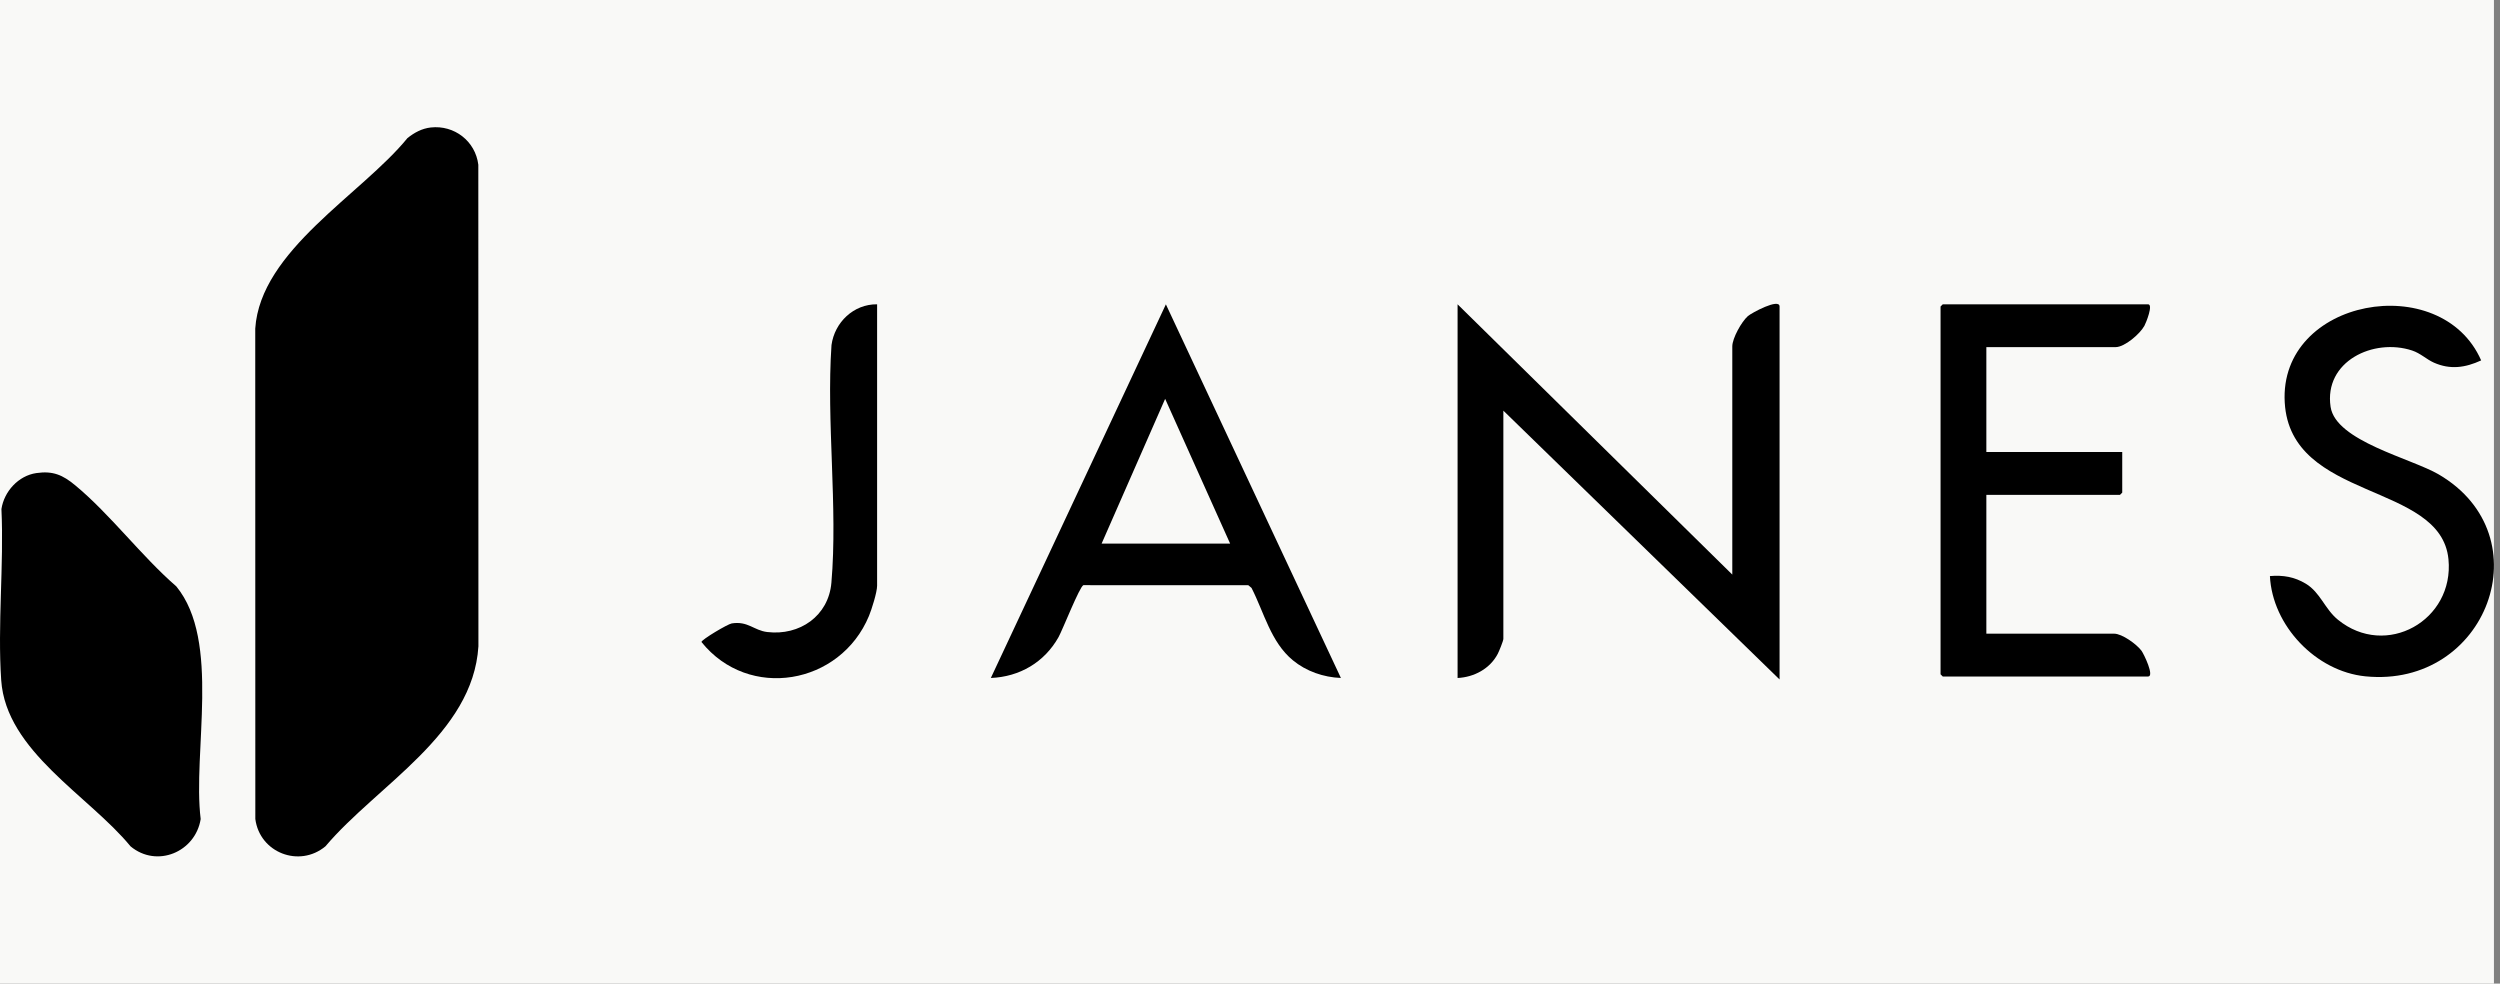
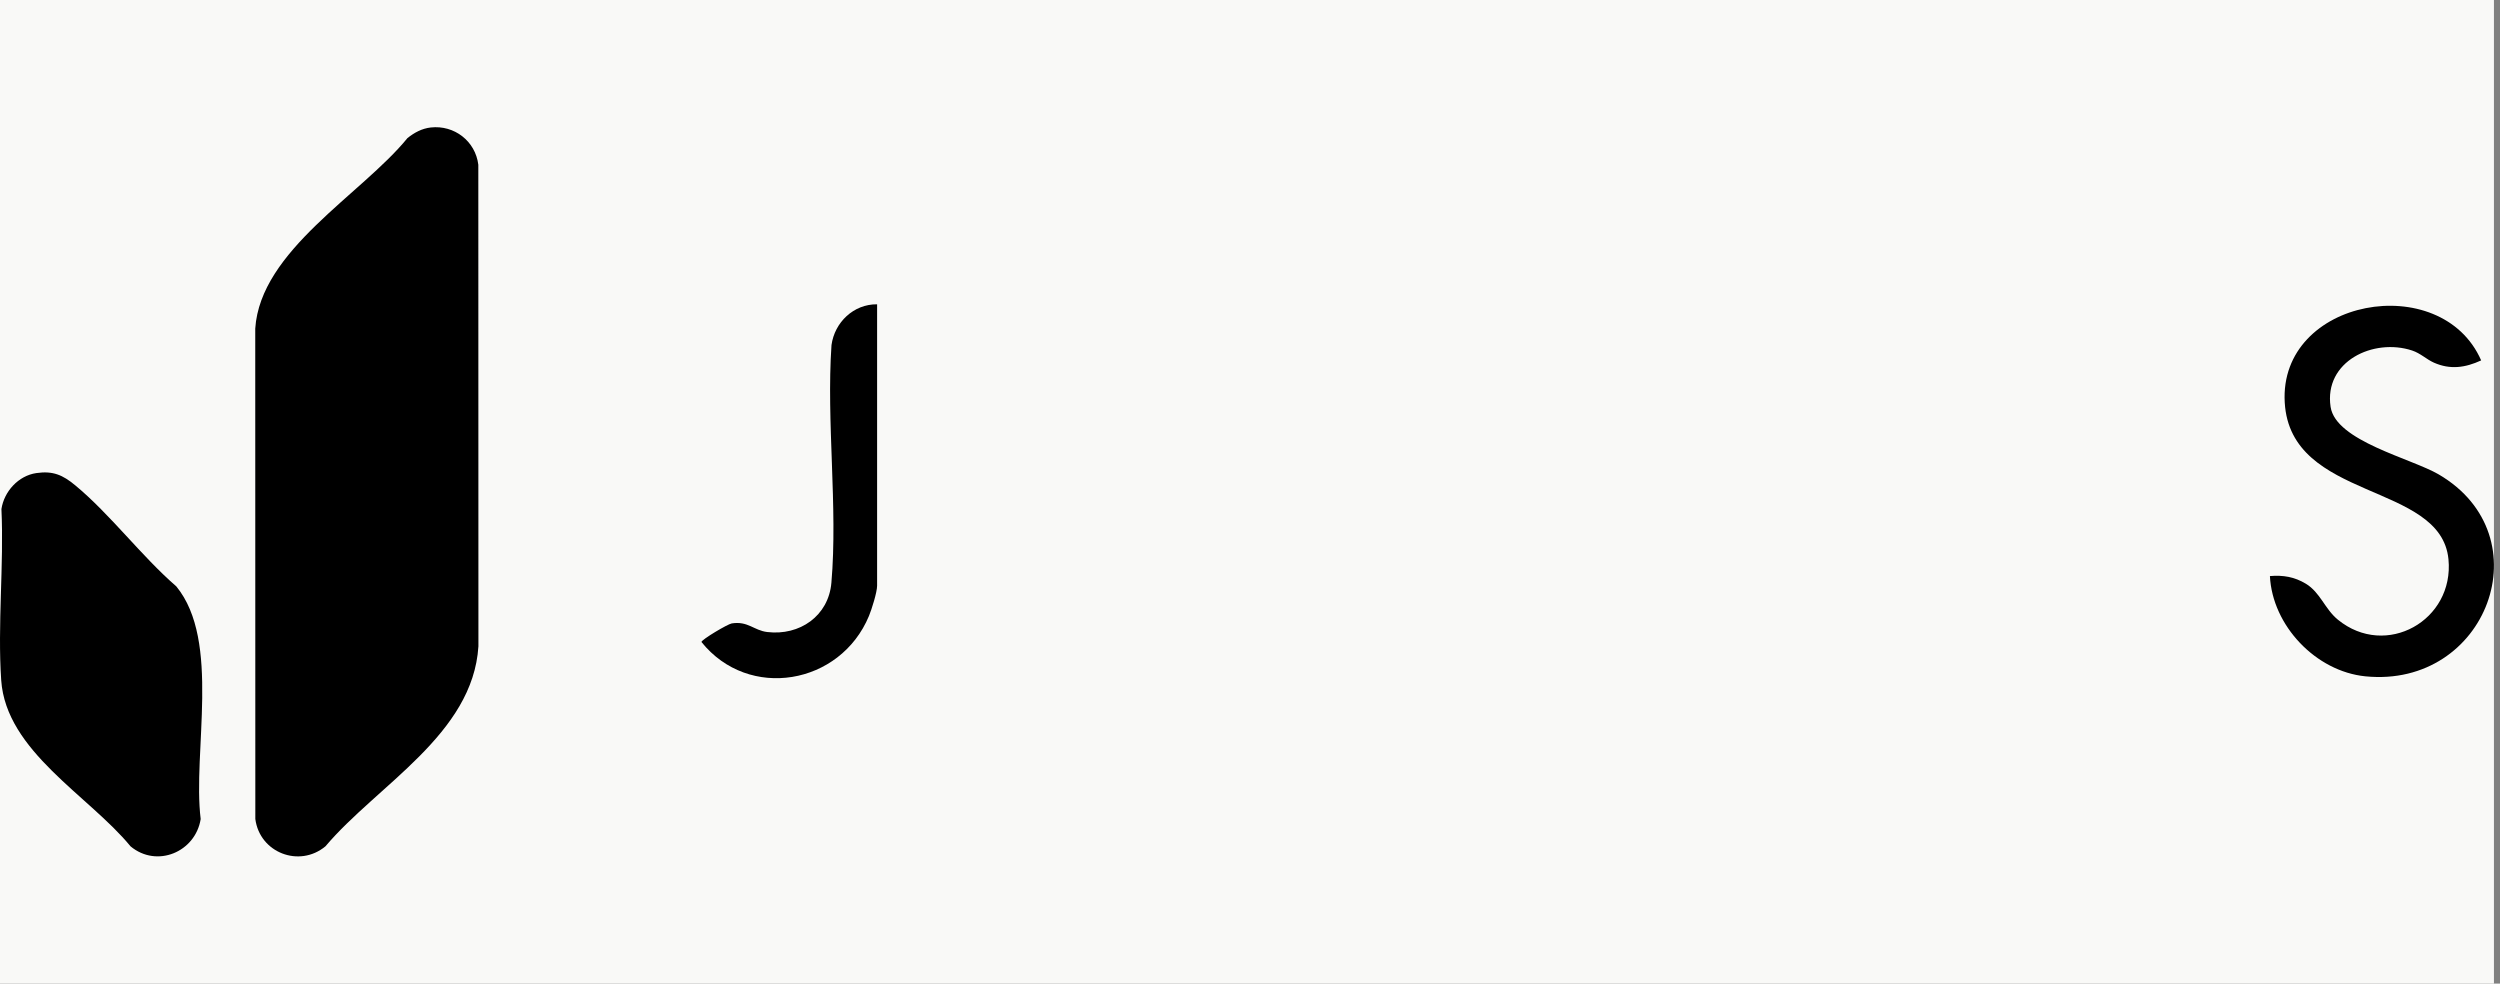
<svg xmlns="http://www.w3.org/2000/svg" width="122" height="48" viewBox="0 0 122 48" fill="none">
  <rect x="0" y="0" width="122" height="48" fill="#808080" stroke="none" />
  <rect width="121.704" height="48" fill="#F9F9F7" />
  <path d="M21.021 6.221C22.169 6.093 23.201 6.887 23.342 8.04L23.347 31.539C23.077 35.84 18.416 38.306 15.881 41.301C14.602 42.362 12.673 41.608 12.46 39.968L12.456 16.036C12.706 12.219 17.639 9.493 19.883 6.74C20.217 6.472 20.589 6.27 21.021 6.221Z" fill="black" />
  <path d="M1.774 23.086C2.583 22.967 3.065 23.181 3.666 23.679C5.376 25.093 6.905 27.143 8.604 28.616C10.792 31.284 9.391 36.693 9.793 39.97C9.537 41.577 7.656 42.372 6.37 41.301C4.344 38.831 0.296 36.663 0.059 33.197C-0.126 30.491 0.197 27.569 0.07 24.841C0.201 23.982 0.897 23.214 1.774 23.086Z" fill="black" />
-   <path d="M84.536 28.04V16.904C84.536 16.506 84.987 15.701 85.294 15.428C85.47 15.272 86.843 14.531 86.843 14.958V33.158L73.364 20.04V31.176C73.364 31.273 73.154 31.786 73.089 31.91C72.708 32.637 71.933 33.047 71.13 33.086V14.85L84.536 28.04Z" fill="black" />
-   <path d="M96.934 16.94V22.058H103.565V24.04L103.457 24.148H96.934V30.923H103.168C103.558 30.923 104.266 31.437 104.502 31.752C104.621 31.913 105.152 33.014 104.826 33.014H94.807L94.699 32.906V14.958L94.807 14.85H104.826C105.09 14.85 104.73 15.747 104.648 15.897C104.436 16.29 103.686 16.94 103.24 16.94H96.934Z" fill="black" />
-   <path d="M65.436 33.085C64.587 33.051 63.746 32.761 63.092 32.222C62.015 31.337 61.687 29.887 61.074 28.69L60.917 28.559L52.87 28.556C52.687 28.619 51.851 30.744 51.657 31.091C50.97 32.316 49.761 33.029 48.353 33.085L56.895 14.852L65.436 33.085ZM60.03 26.527L56.859 19.463L53.759 26.527H60.03Z" fill="black" />
  <path d="M121.08 17.588C120.31 17.944 119.572 18.052 118.774 17.697C118.417 17.539 118.123 17.241 117.709 17.104C115.829 16.485 113.399 17.632 113.733 19.855C113.984 21.526 117.664 22.364 119.012 23.153C124.155 26.167 121.359 33.598 115.431 33.005C113.011 32.763 110.89 30.528 110.772 28.112C111.418 28.059 111.969 28.149 112.526 28.486C113.231 28.912 113.451 29.72 114.088 30.24C116.435 32.157 119.775 30.278 119.485 27.292C119.117 23.502 111.774 24.477 111.495 19.642C111.201 14.551 119.135 13.141 121.08 17.588Z" fill="black" />
  <path d="M42.803 14.85V28.581C42.803 28.898 42.539 29.737 42.406 30.057C41.008 33.427 36.532 34.202 34.23 31.328C34.257 31.198 35.511 30.455 35.708 30.423C36.5 30.297 36.789 30.765 37.442 30.843C39.02 31.032 40.432 30.063 40.572 28.439C40.891 24.737 40.321 20.589 40.577 16.84C40.728 15.728 41.659 14.836 42.803 14.85Z" fill="black" />
</svg>